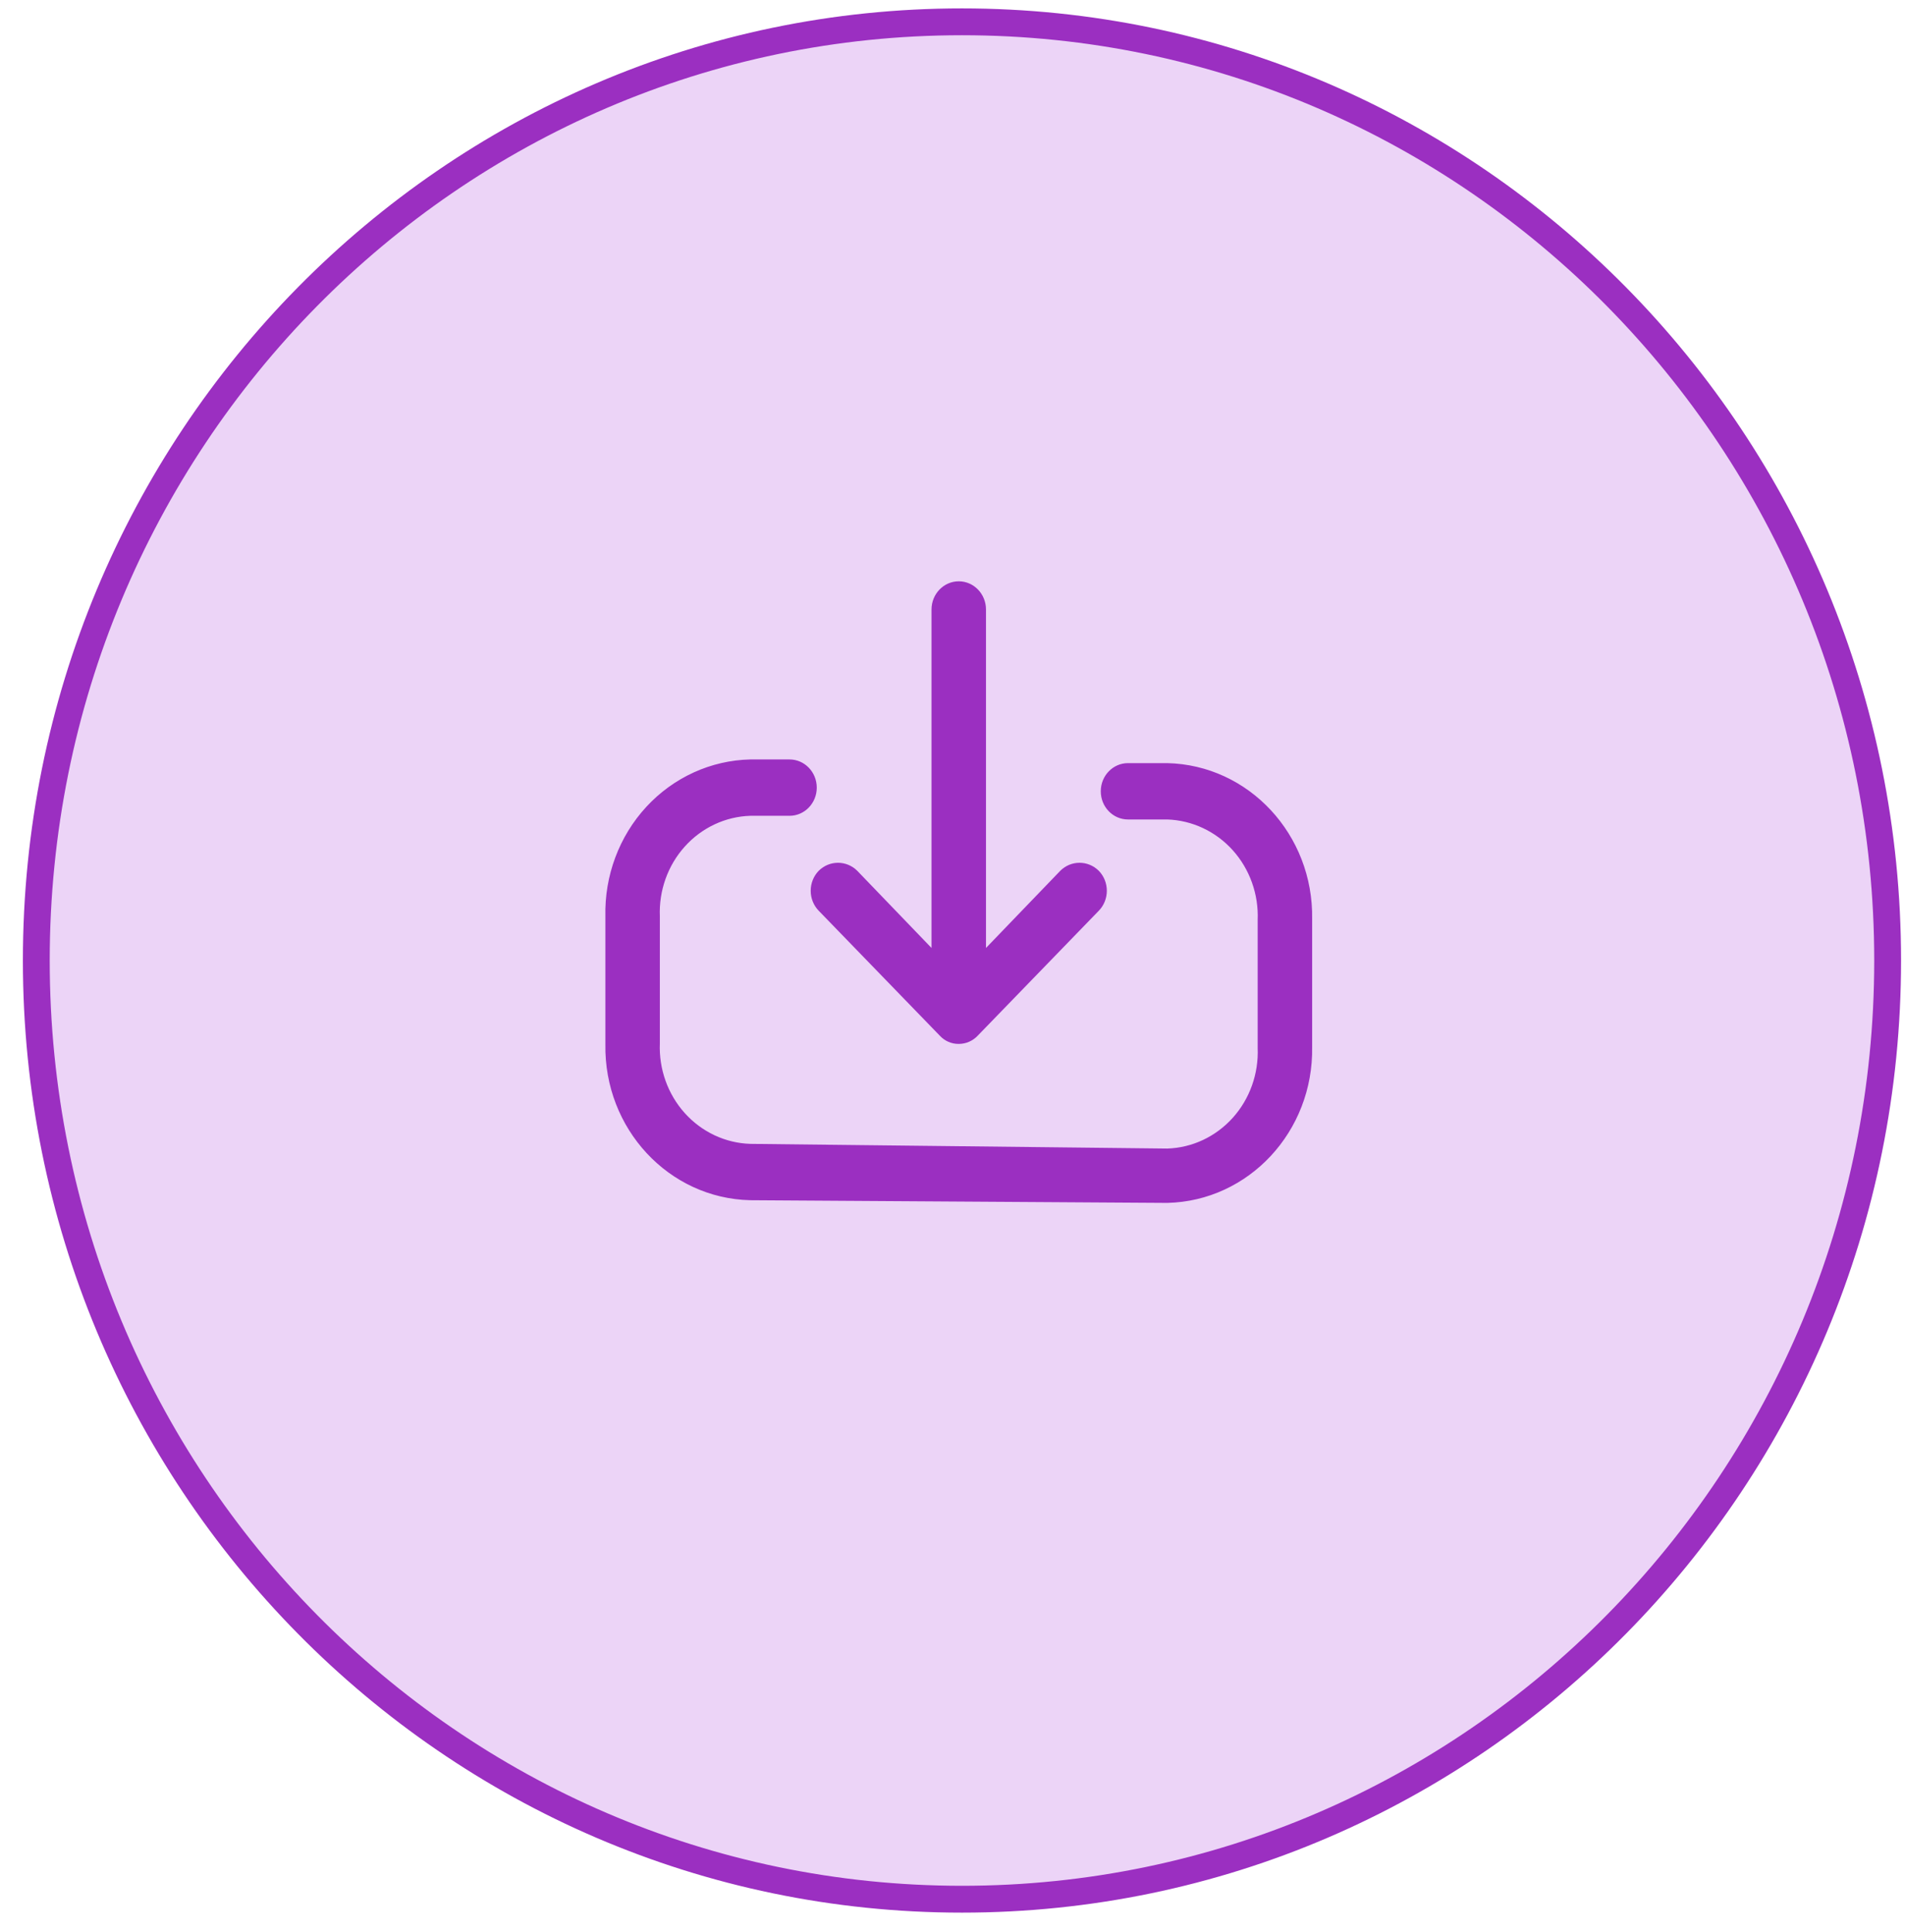
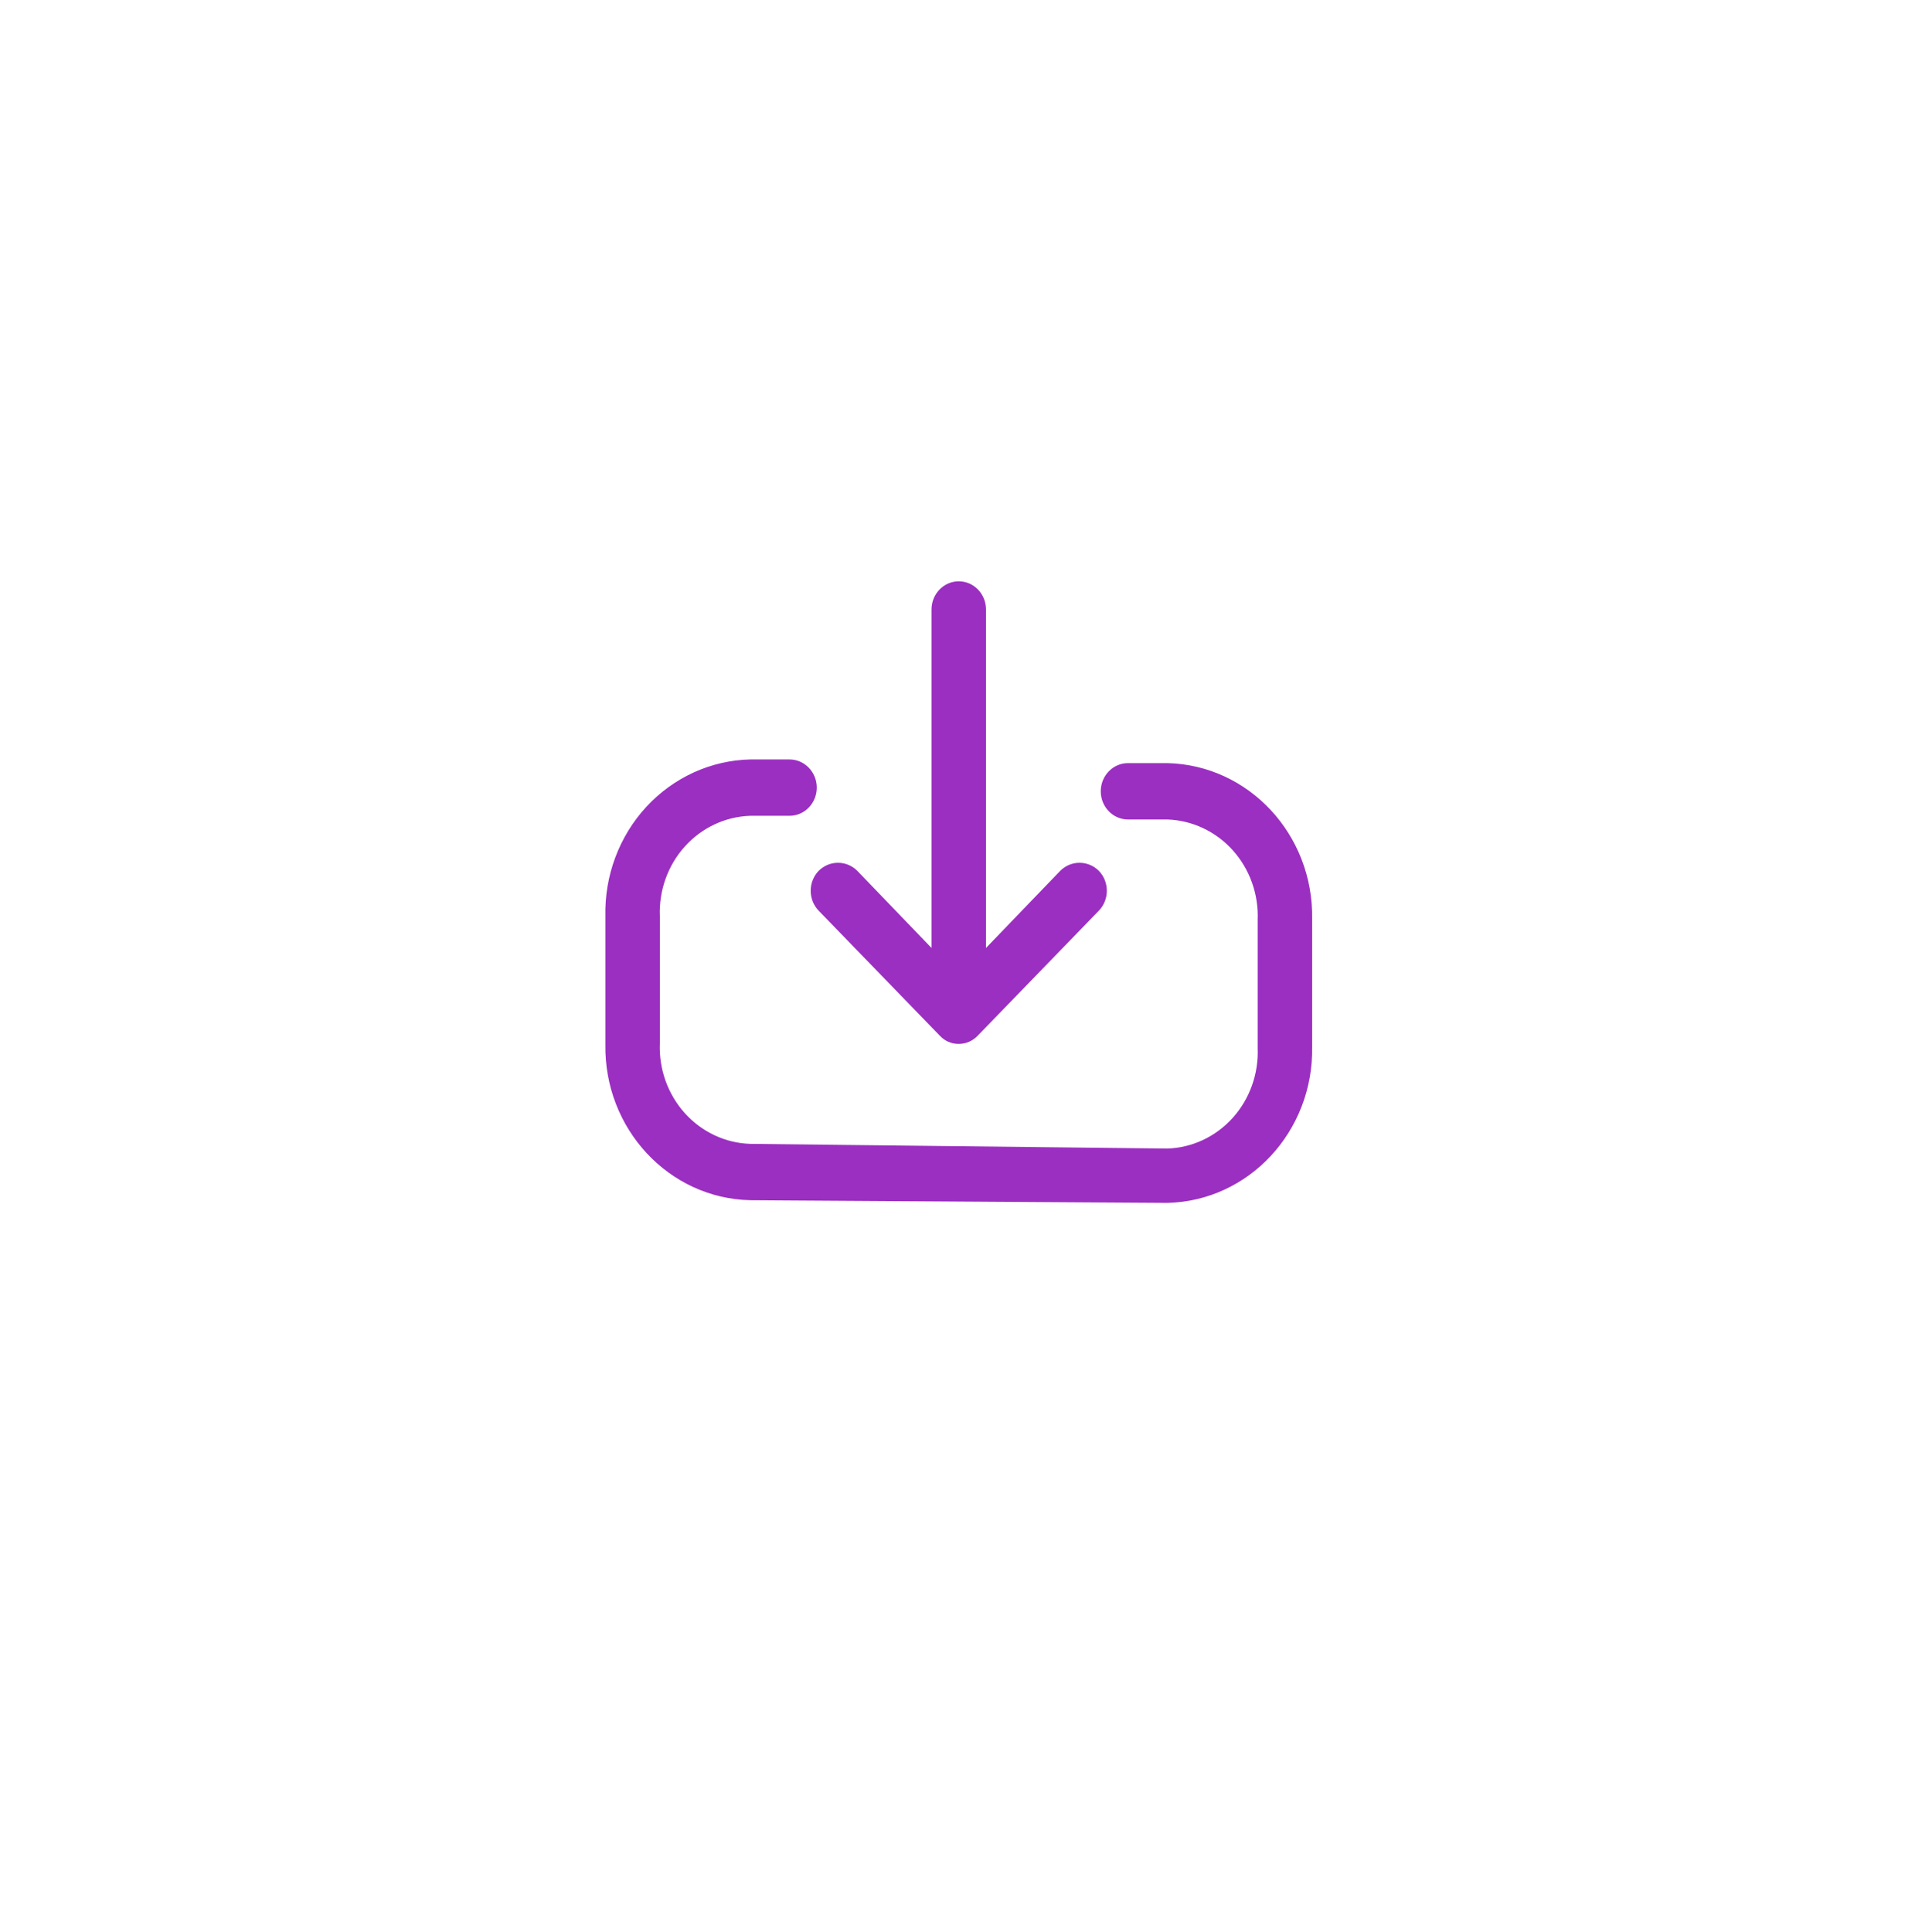
<svg xmlns="http://www.w3.org/2000/svg" width="71" height="72" viewBox="0 0 71 72" fill="none">
-   <path d="M70.353 35.792C70.353 55.117 54.901 70.772 35.853 70.772C16.806 70.772 1.353 55.117 1.353 35.792C1.353 16.467 16.806 0.813 35.853 0.813C54.901 0.813 70.353 16.467 70.353 35.792Z" fill="#ECD4F7" stroke="#9B2FC1" />
  <path fill-rule="evenodd" clip-rule="evenodd" d="M35.02 38.587L30.513 33.937C30.322 33.74 30.215 33.473 30.215 33.194C30.215 32.914 30.322 32.647 30.513 32.45C30.915 32.051 31.549 32.051 31.951 32.45L34.718 35.325V22.712C34.718 22.133 35.173 21.662 35.733 21.662C36.294 21.662 36.748 22.133 36.748 22.712V35.325L39.516 32.45C39.917 32.051 40.551 32.051 40.953 32.45C41.145 32.647 41.252 32.914 41.252 33.194C41.252 33.473 41.145 33.74 40.953 33.937L36.446 38.587C36.26 38.788 36.002 38.901 35.733 38.9C35.464 38.904 35.205 38.791 35.02 38.587ZM42.041 28.437H43.503C46.544 28.506 48.958 31.104 48.904 34.25V39.012C48.958 42.158 46.544 44.757 43.503 44.825L27.964 44.725C24.923 44.657 22.509 42.058 22.563 38.912V34.15C22.527 32.633 23.076 31.163 24.09 30.065C25.103 28.968 26.497 28.333 27.964 28.3H29.426C29.986 28.3 30.441 28.77 30.441 29.35C30.441 29.93 29.986 30.4 29.426 30.4H27.964C27.034 30.429 26.155 30.842 25.521 31.547C24.888 32.251 24.553 33.189 24.593 34.15V38.875C24.553 39.836 24.888 40.774 25.521 41.478C26.155 42.183 27.034 42.596 27.964 42.625L43.503 42.8C44.433 42.771 45.312 42.358 45.946 41.653C46.579 40.949 46.913 40.011 46.874 39.05V34.287C46.913 33.326 46.579 32.389 45.946 31.684C45.312 30.98 44.433 30.567 43.503 30.537H42.041C41.48 30.537 41.026 30.067 41.026 29.487C41.026 28.907 41.48 28.437 42.041 28.437Z" fill="#9B2FC1" />
</svg>